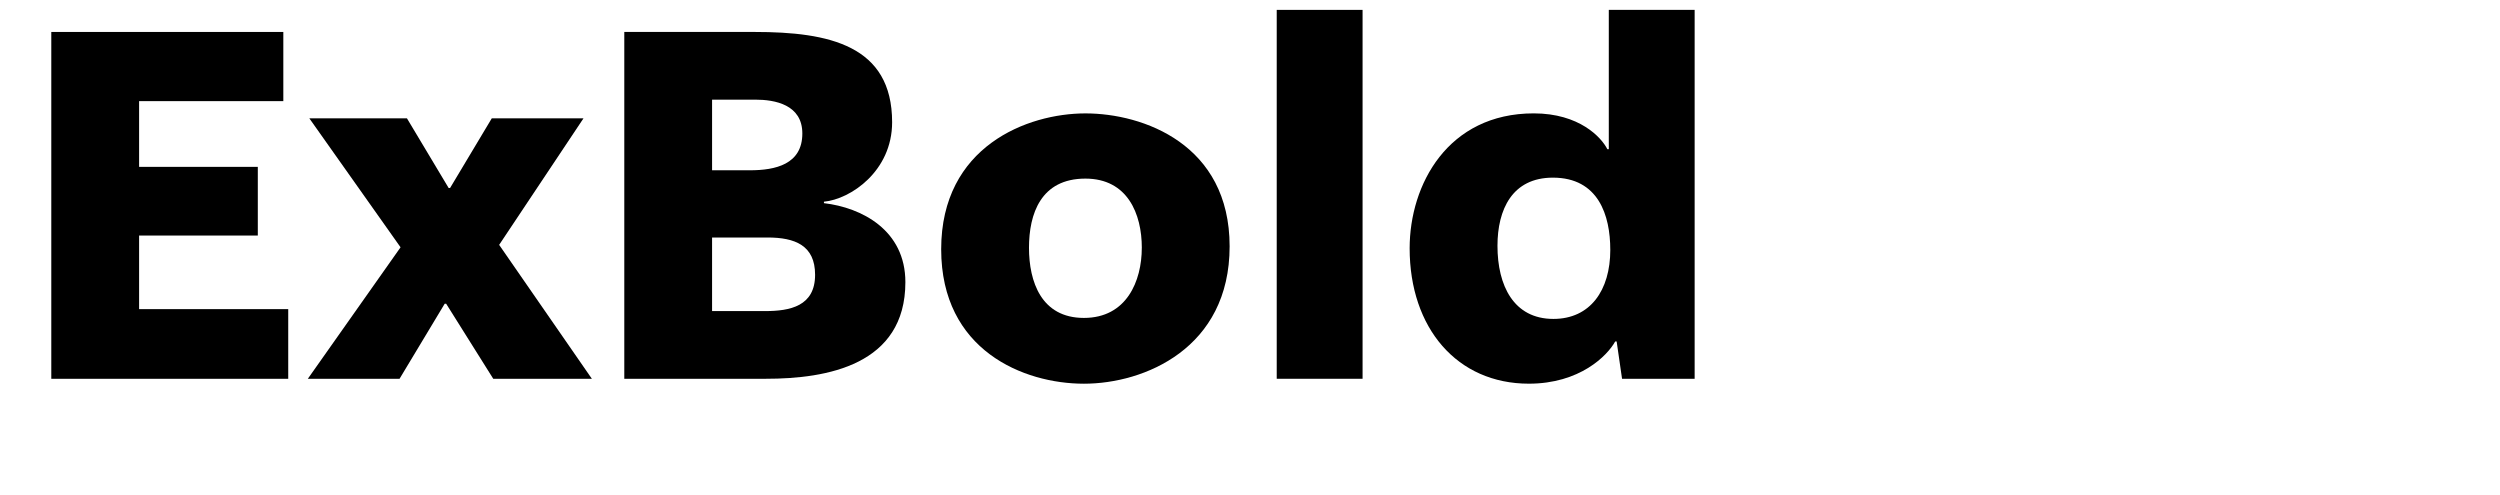
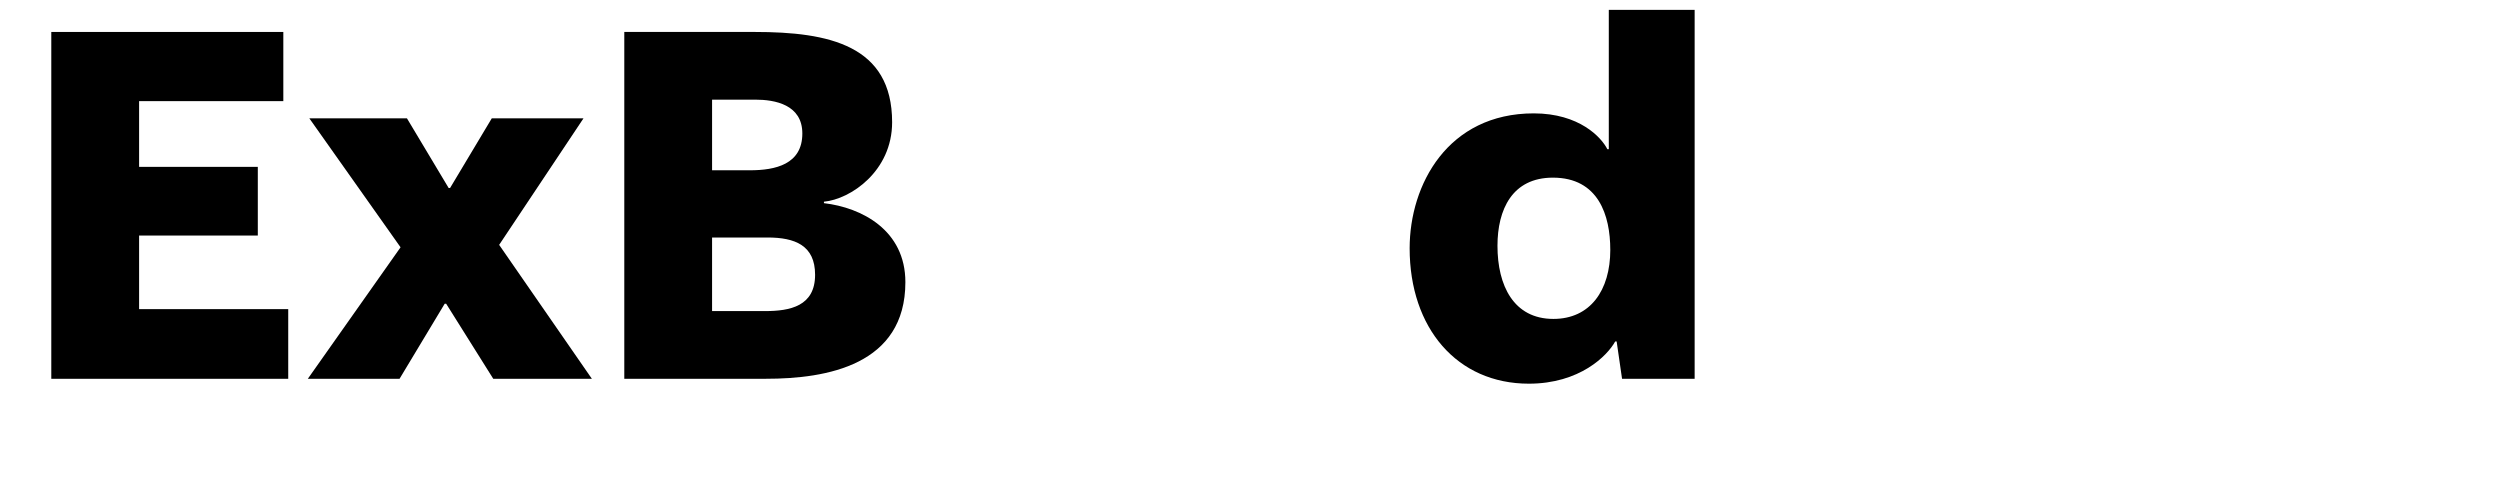
<svg xmlns="http://www.w3.org/2000/svg" viewBox="0 0 1060 210">
  <defs>
    <style>
      .cls-1 {
        fill: none;
      }
    </style>
  </defs>
  <g id="Bounding_box" data-name="Bounding box">
-     <rect class="cls-1" x="-.75" width="948.57" height="210" />
-   </g>
+     </g>
  <g id="Typeface">
    <g>
      <path d="M21.75,13.55h98.38v29.33h-61.15v27.87h50.33v29.12h-50.33v31.2h63.23v29.54H21.75V13.55Z" />
      <path d="M169.84,104.86l-38.69-54.7h41.39l17.68,29.54h.62l17.68-29.54h38.89l-35.77,53.66,39.31,56.78h-41.81l-19.97-31.82h-.62l-19.14,31.82h-38.89l39.31-55.74Z" />
      <path d="M264.69,13.55h55.33c31.41,0,58.24,5.62,58.24,38.27,0,20.8-17.68,32.66-28.91,33.7v.62c16.01,1.87,34.53,11.44,34.53,33.49,0,35.15-33.28,40.97-59.07,40.97h-60.11V13.55ZM317.94,72.2c10.82,0,22.25-2.5,22.25-15.6,0-12.27-11.65-14.35-19.97-14.35h-18.3v29.95h16.02ZM324.38,131.9c10.61,0,21.22-2.08,21.22-15.39,0-12.48-8.53-15.81-20.18-15.81h-23.5v31.2h22.46Z" />
-       <path d="M399.06,105.69c0-43.68,36.61-57.61,61.15-57.61s61.15,13.1,61.15,56.37-36.19,58.24-61.77,58.24-60.53-14.14-60.53-56.99ZM484.13,105.06c0-14.35-6.03-29.33-23.92-29.33-18.93,0-23.92,14.98-23.92,29.33s5.2,29.74,23.29,29.74,24.54-15.6,24.54-29.74Z" />
-       <path d="M541.33,4.19h36.4v156.41h-36.4V4.19Z" />
      <path d="M597.69,105.27c0-27.04,16.22-57.2,52.62-57.2,19.34,0,28.7,10.19,31.2,15.18h.62V4.19h36.4v156.41h-30.78l-2.29-15.81h-.62c-3.33,6.03-14.98,17.89-36.61,17.89-30.37,0-50.54-23.5-50.54-57.41ZM682.76,105.9c0-14.56-4.99-30.58-24.33-30.58-17.26,0-23.5,13.52-23.5,28.91,0,16.85,6.86,30.99,23.71,30.99,15.6,0,24.13-12.06,24.13-29.33Z" />
    </g>
  </g>
</svg>